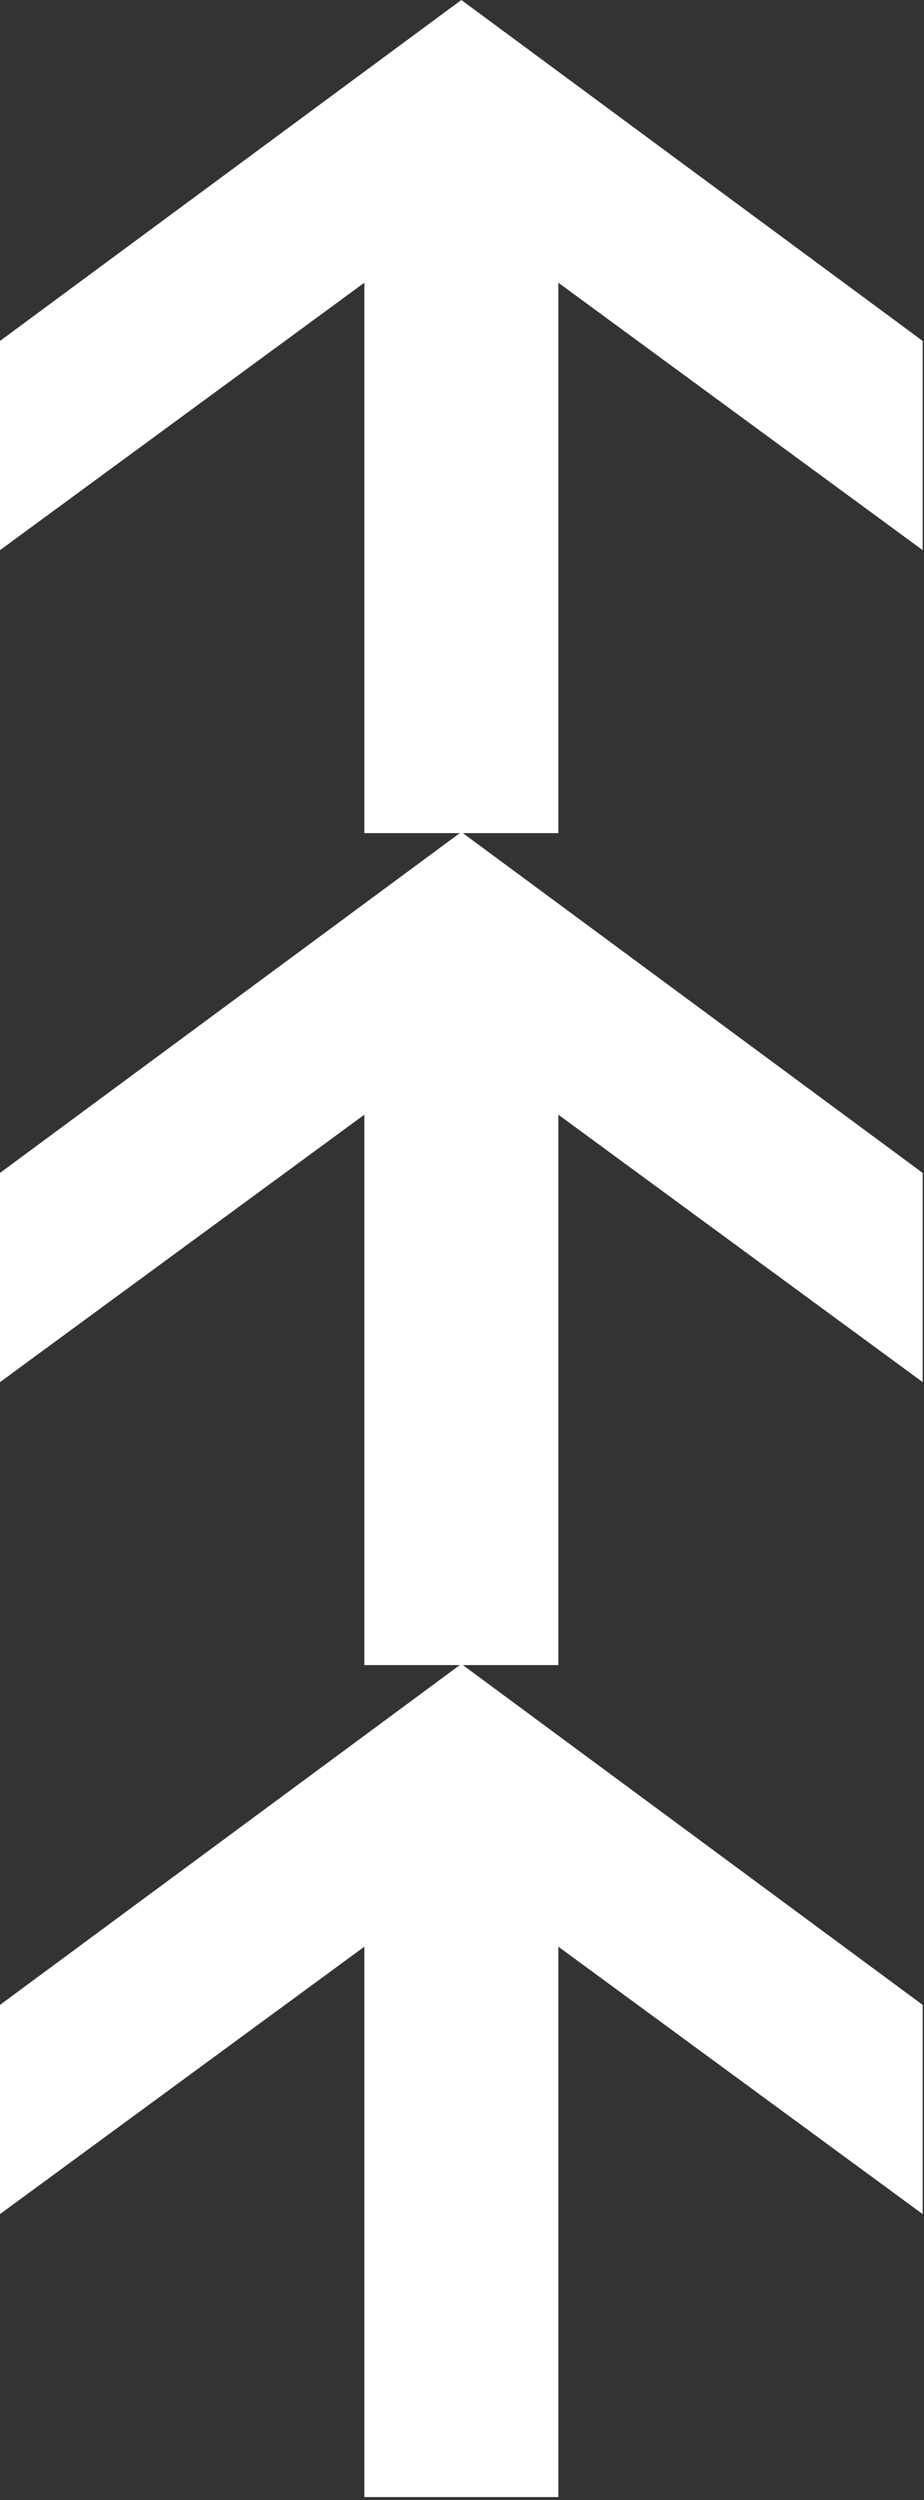
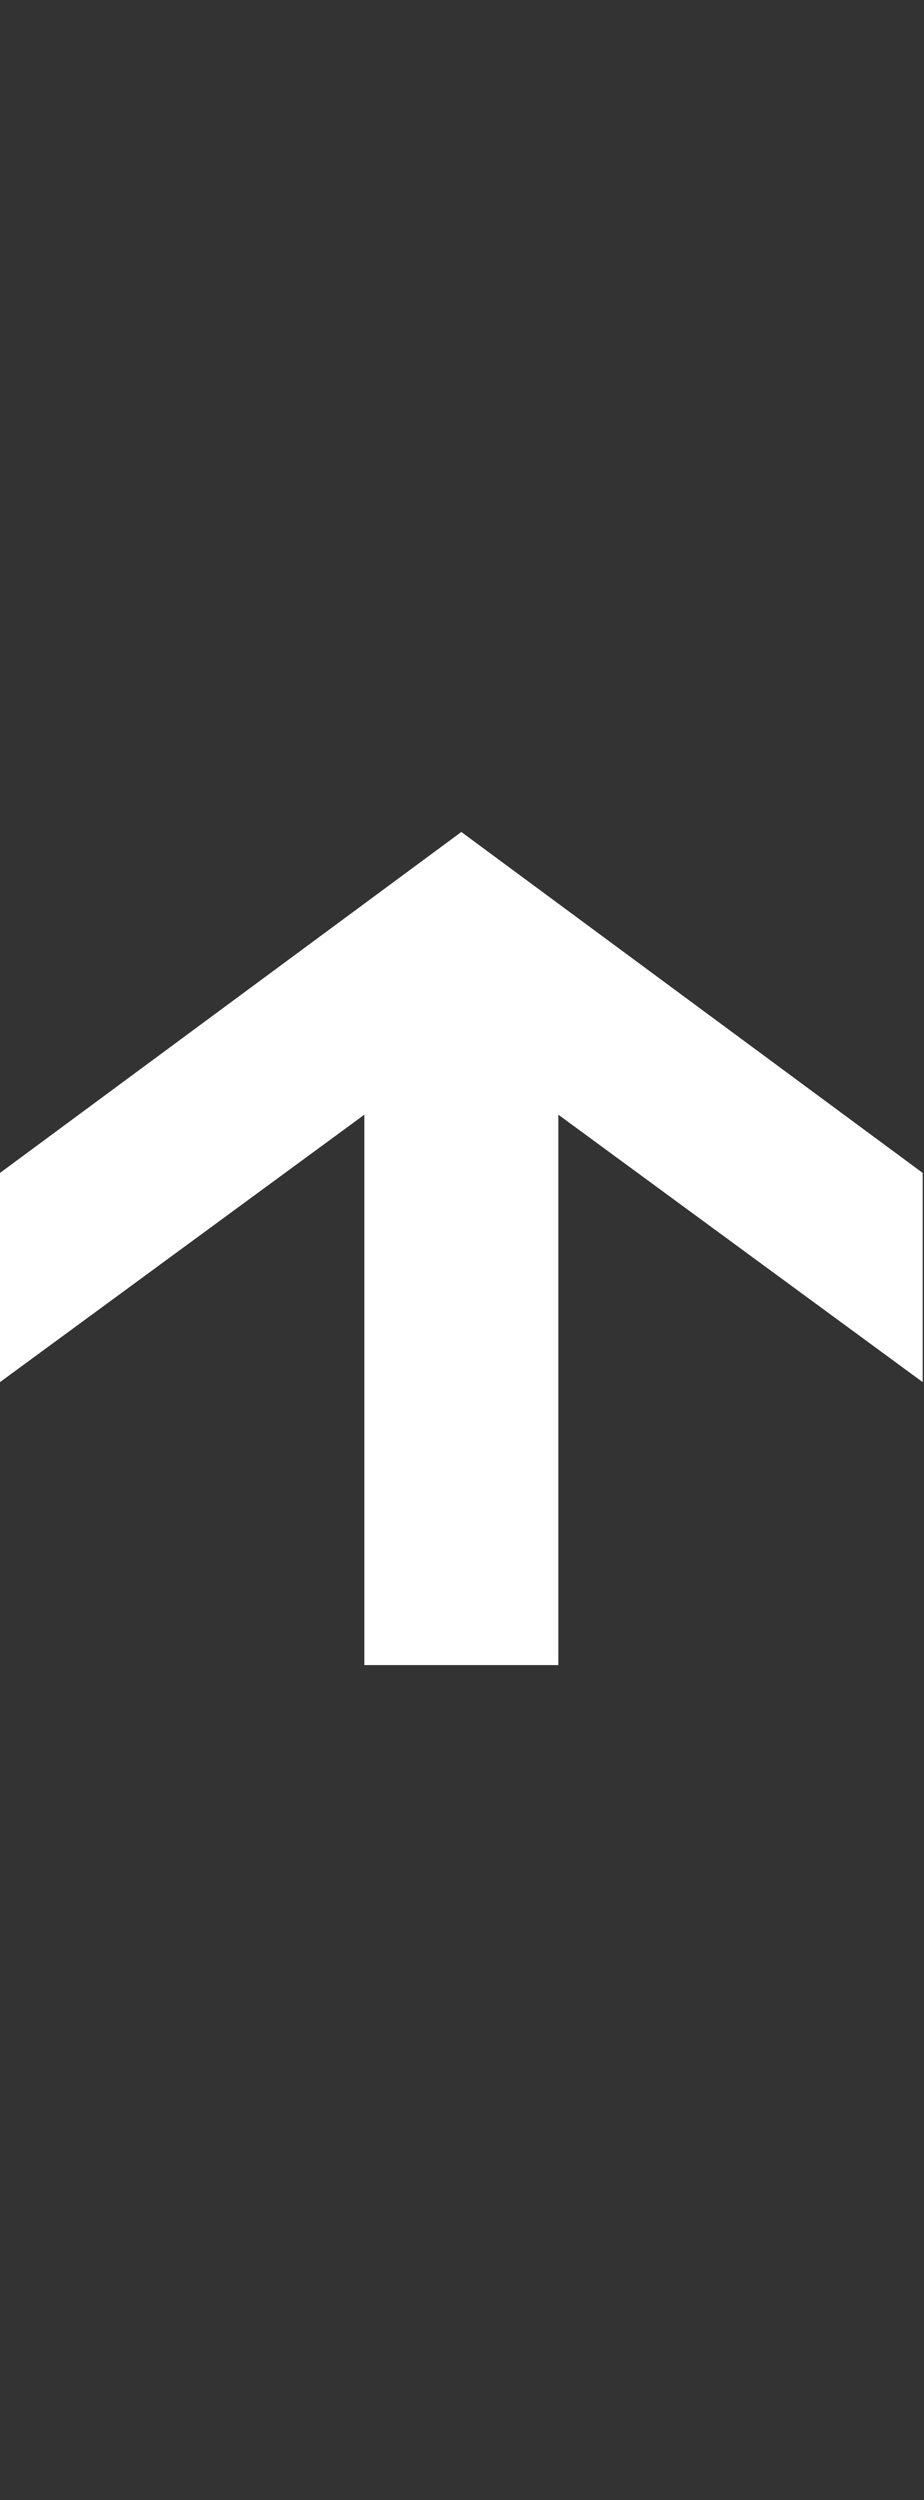
<svg xmlns="http://www.w3.org/2000/svg" width="220" height="595" viewBox="0 0 220 595" fill="none">
  <rect x="0" y="0" width="220" height="595" fill="#333333" stroke="none" />
  <path d="M0 279.14V328.927L86.749 265.283V396.267H132.938V265.283L219.686 328.927V279.14L109.843 198L0 279.14Z" fill="white" />
-   <path d="M0 477.14V526.927L86.749 463.283V594.267H132.938V463.283L219.686 526.927V477.14L109.843 396L0 477.14Z" fill="white" />
-   <path d="M0 81.14V130.927L86.749 67.283V198.267H132.938V67.283L219.686 130.927V81.14L109.843 0L0 81.14Z" fill="white" />
</svg>